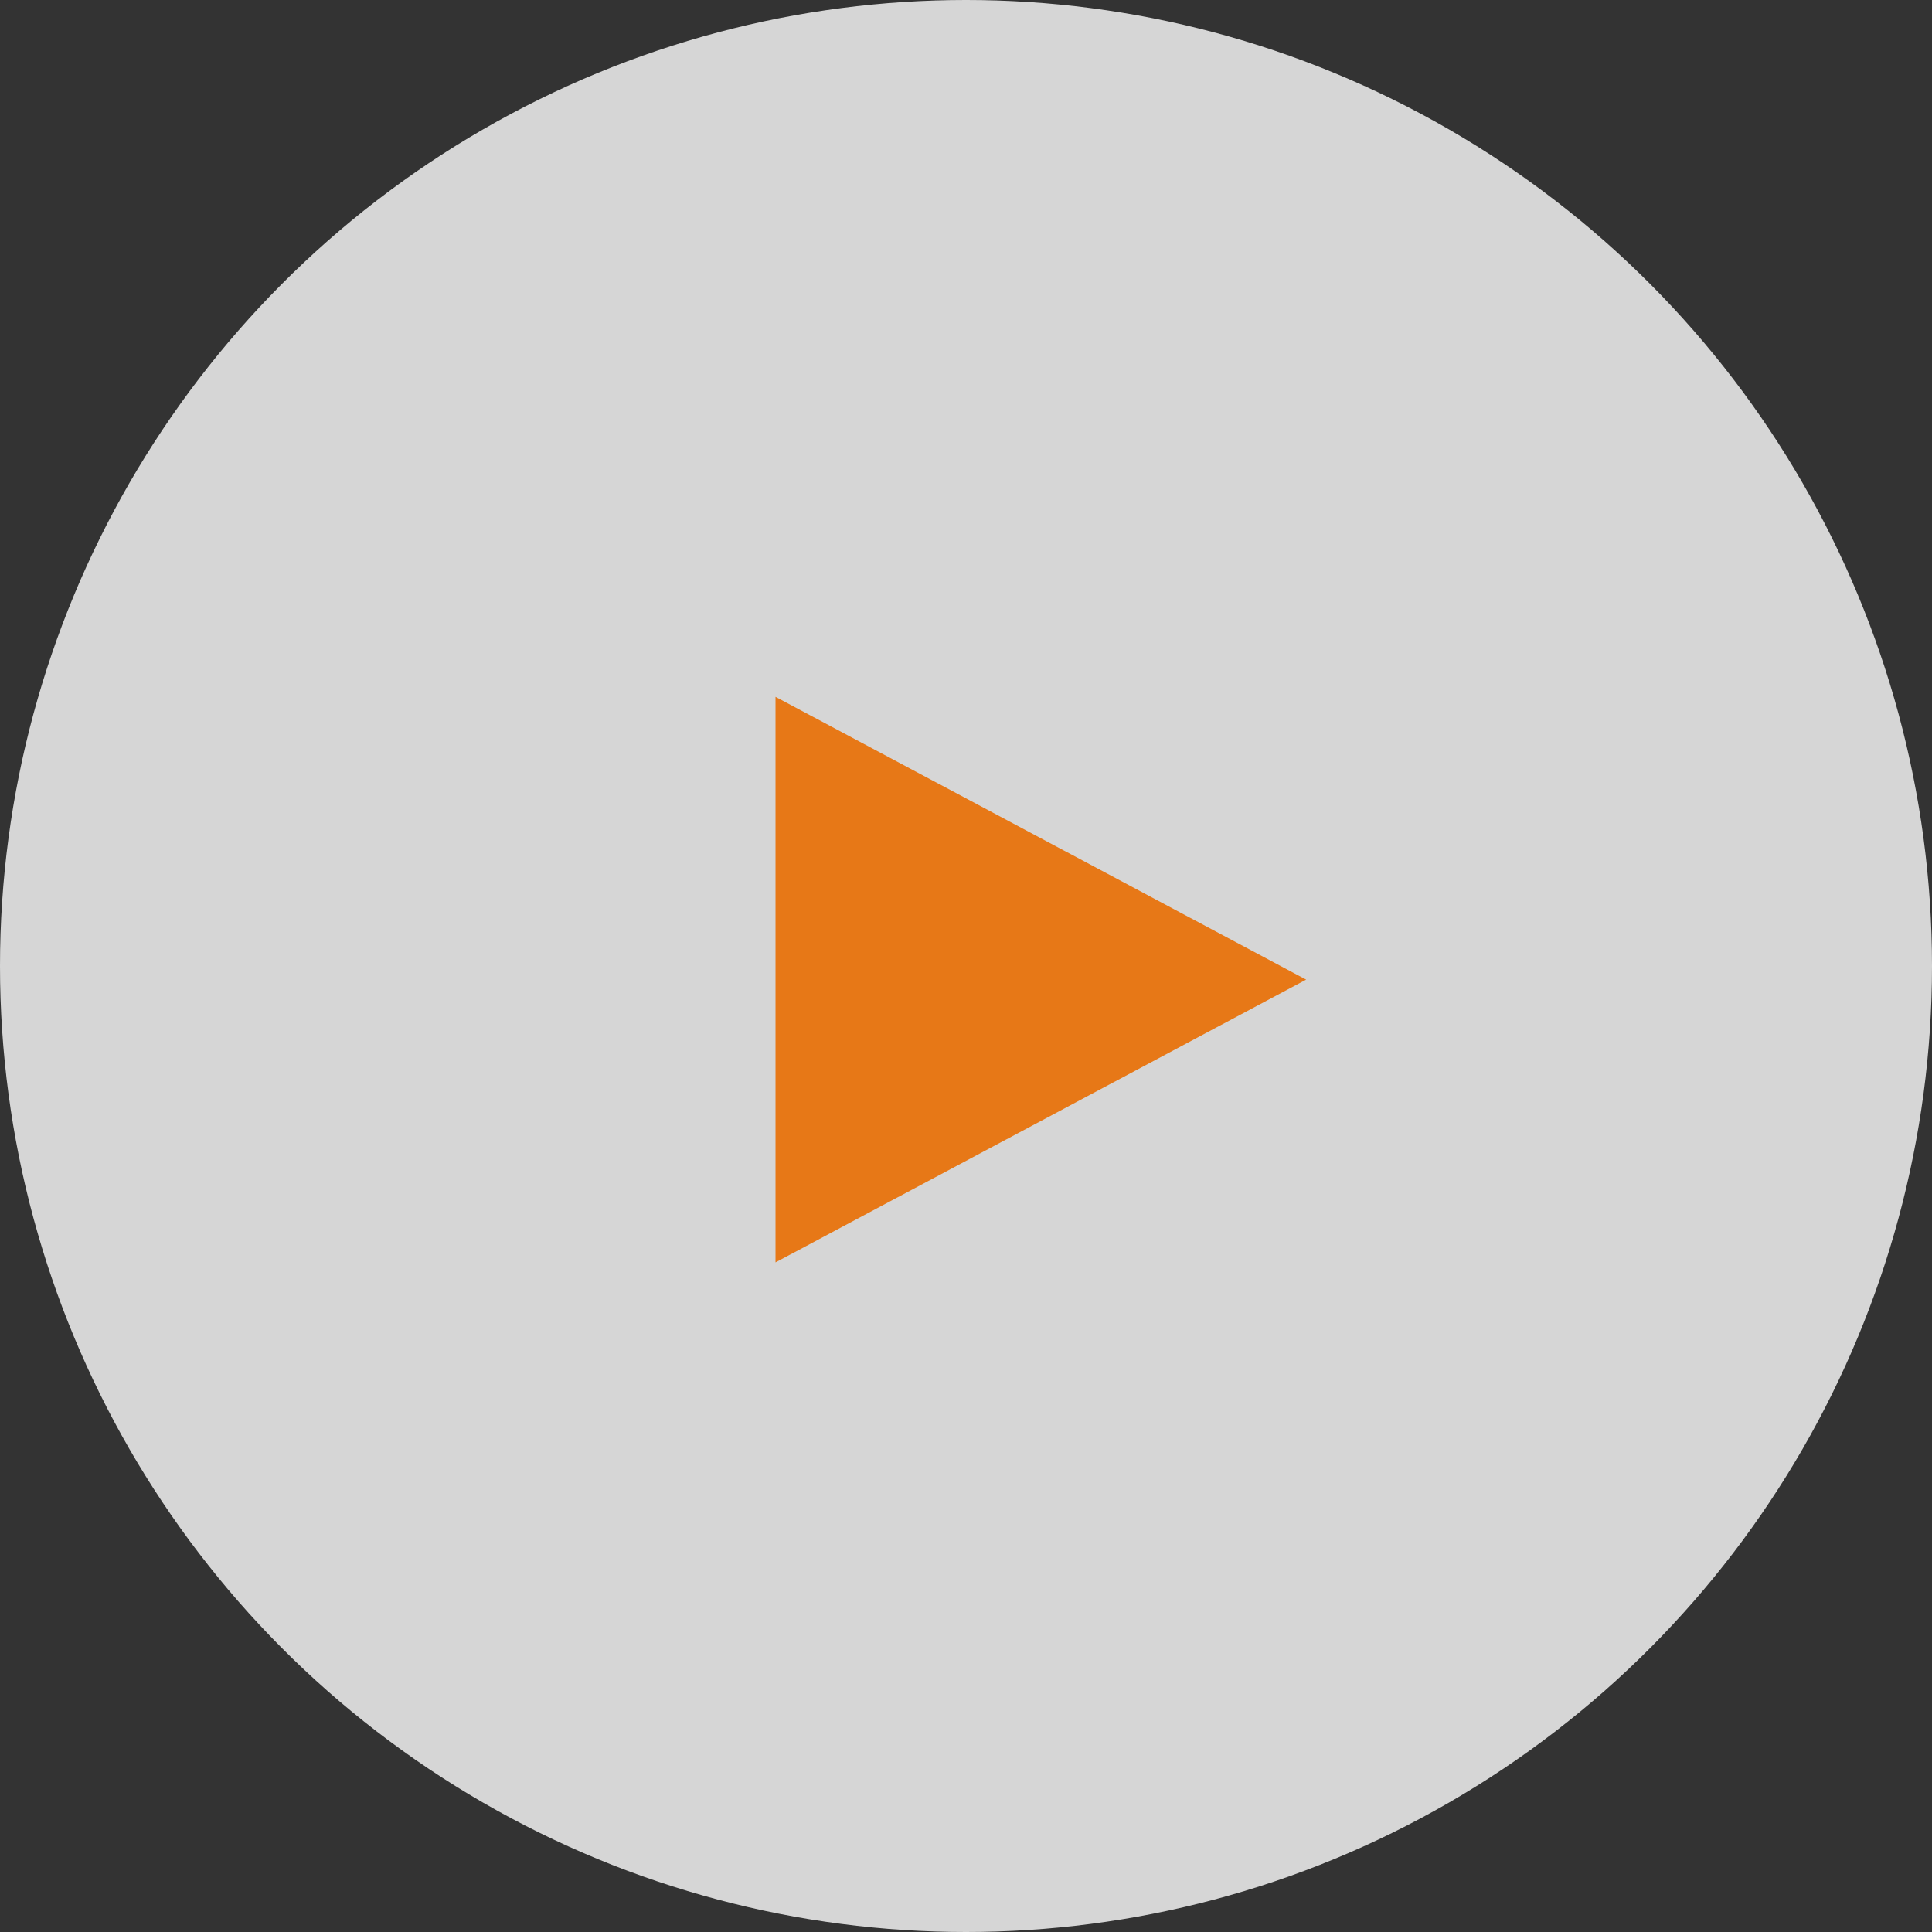
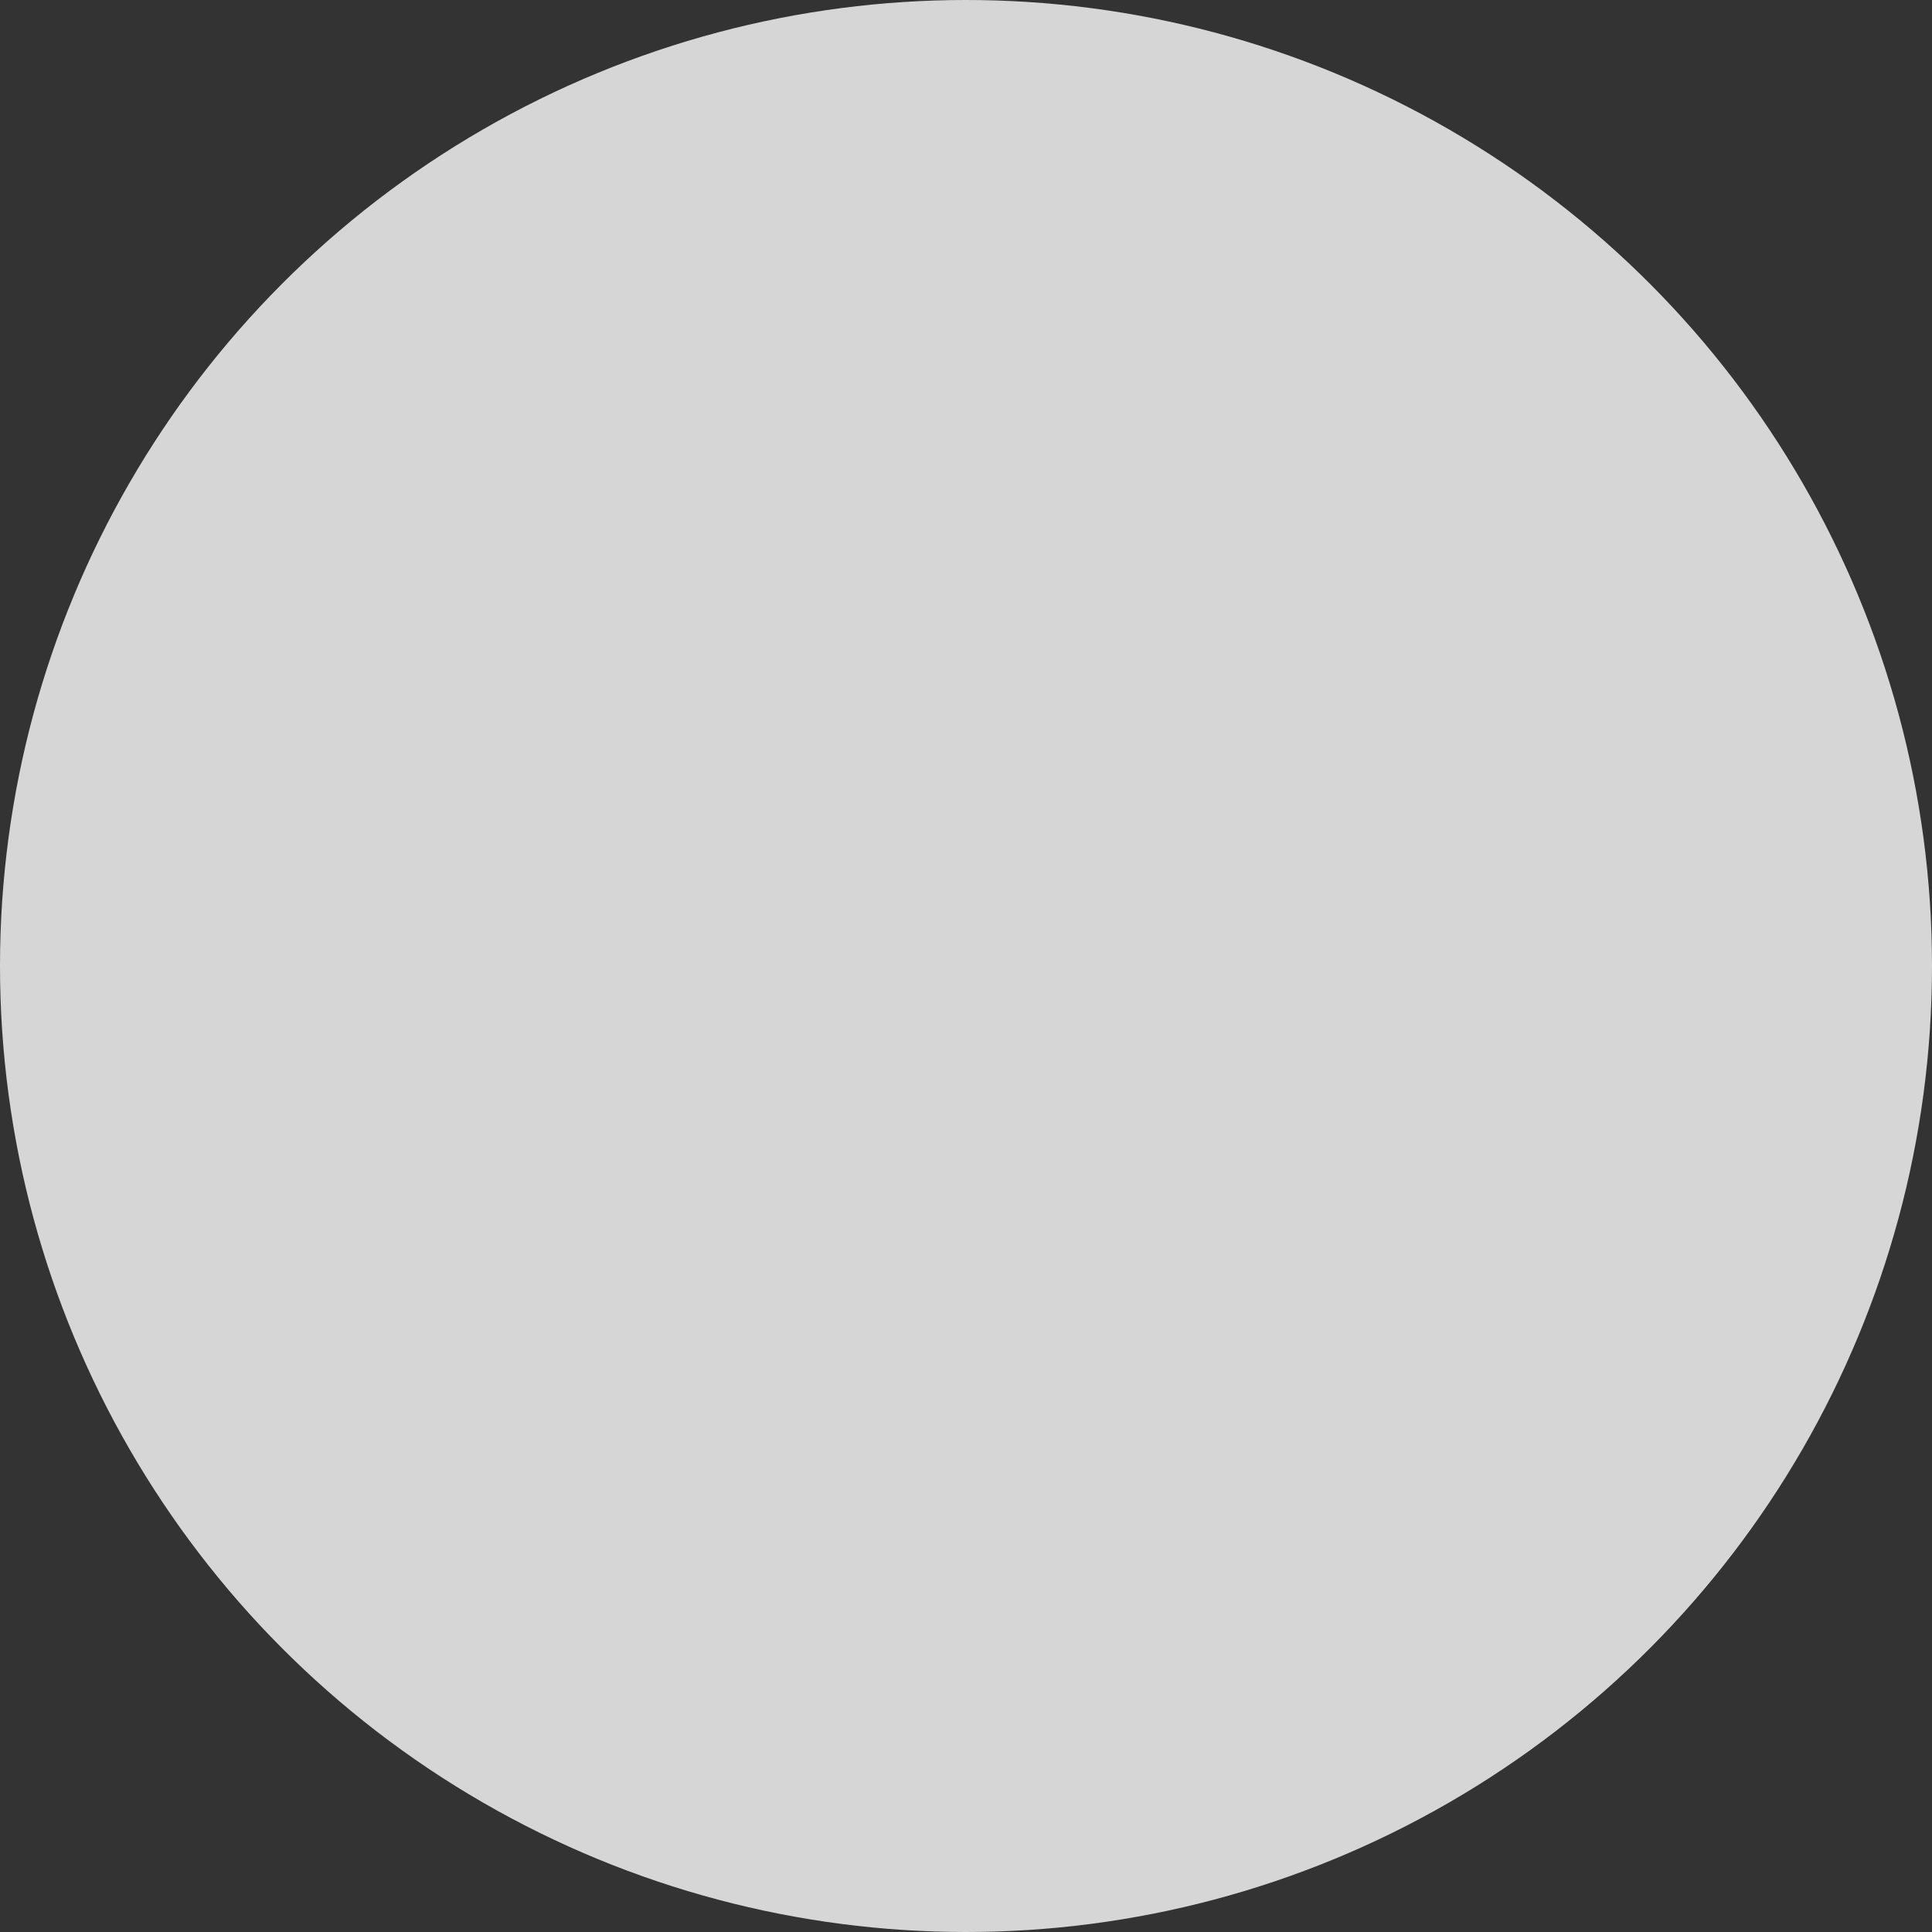
<svg xmlns="http://www.w3.org/2000/svg" width="59" height="59" viewBox="0 0 59 59" fill="none">
  <rect x="0" y="0" width="59" height="59" fill="#333333" stroke="none" />
  <circle opacity="0.8" cx="29.5" cy="29.5" r="29.5" fill="white" />
-   <path d="M39.888 29.916L23.683 38.551L23.683 21.28L39.888 29.916Z" fill="#E77817" />
</svg>